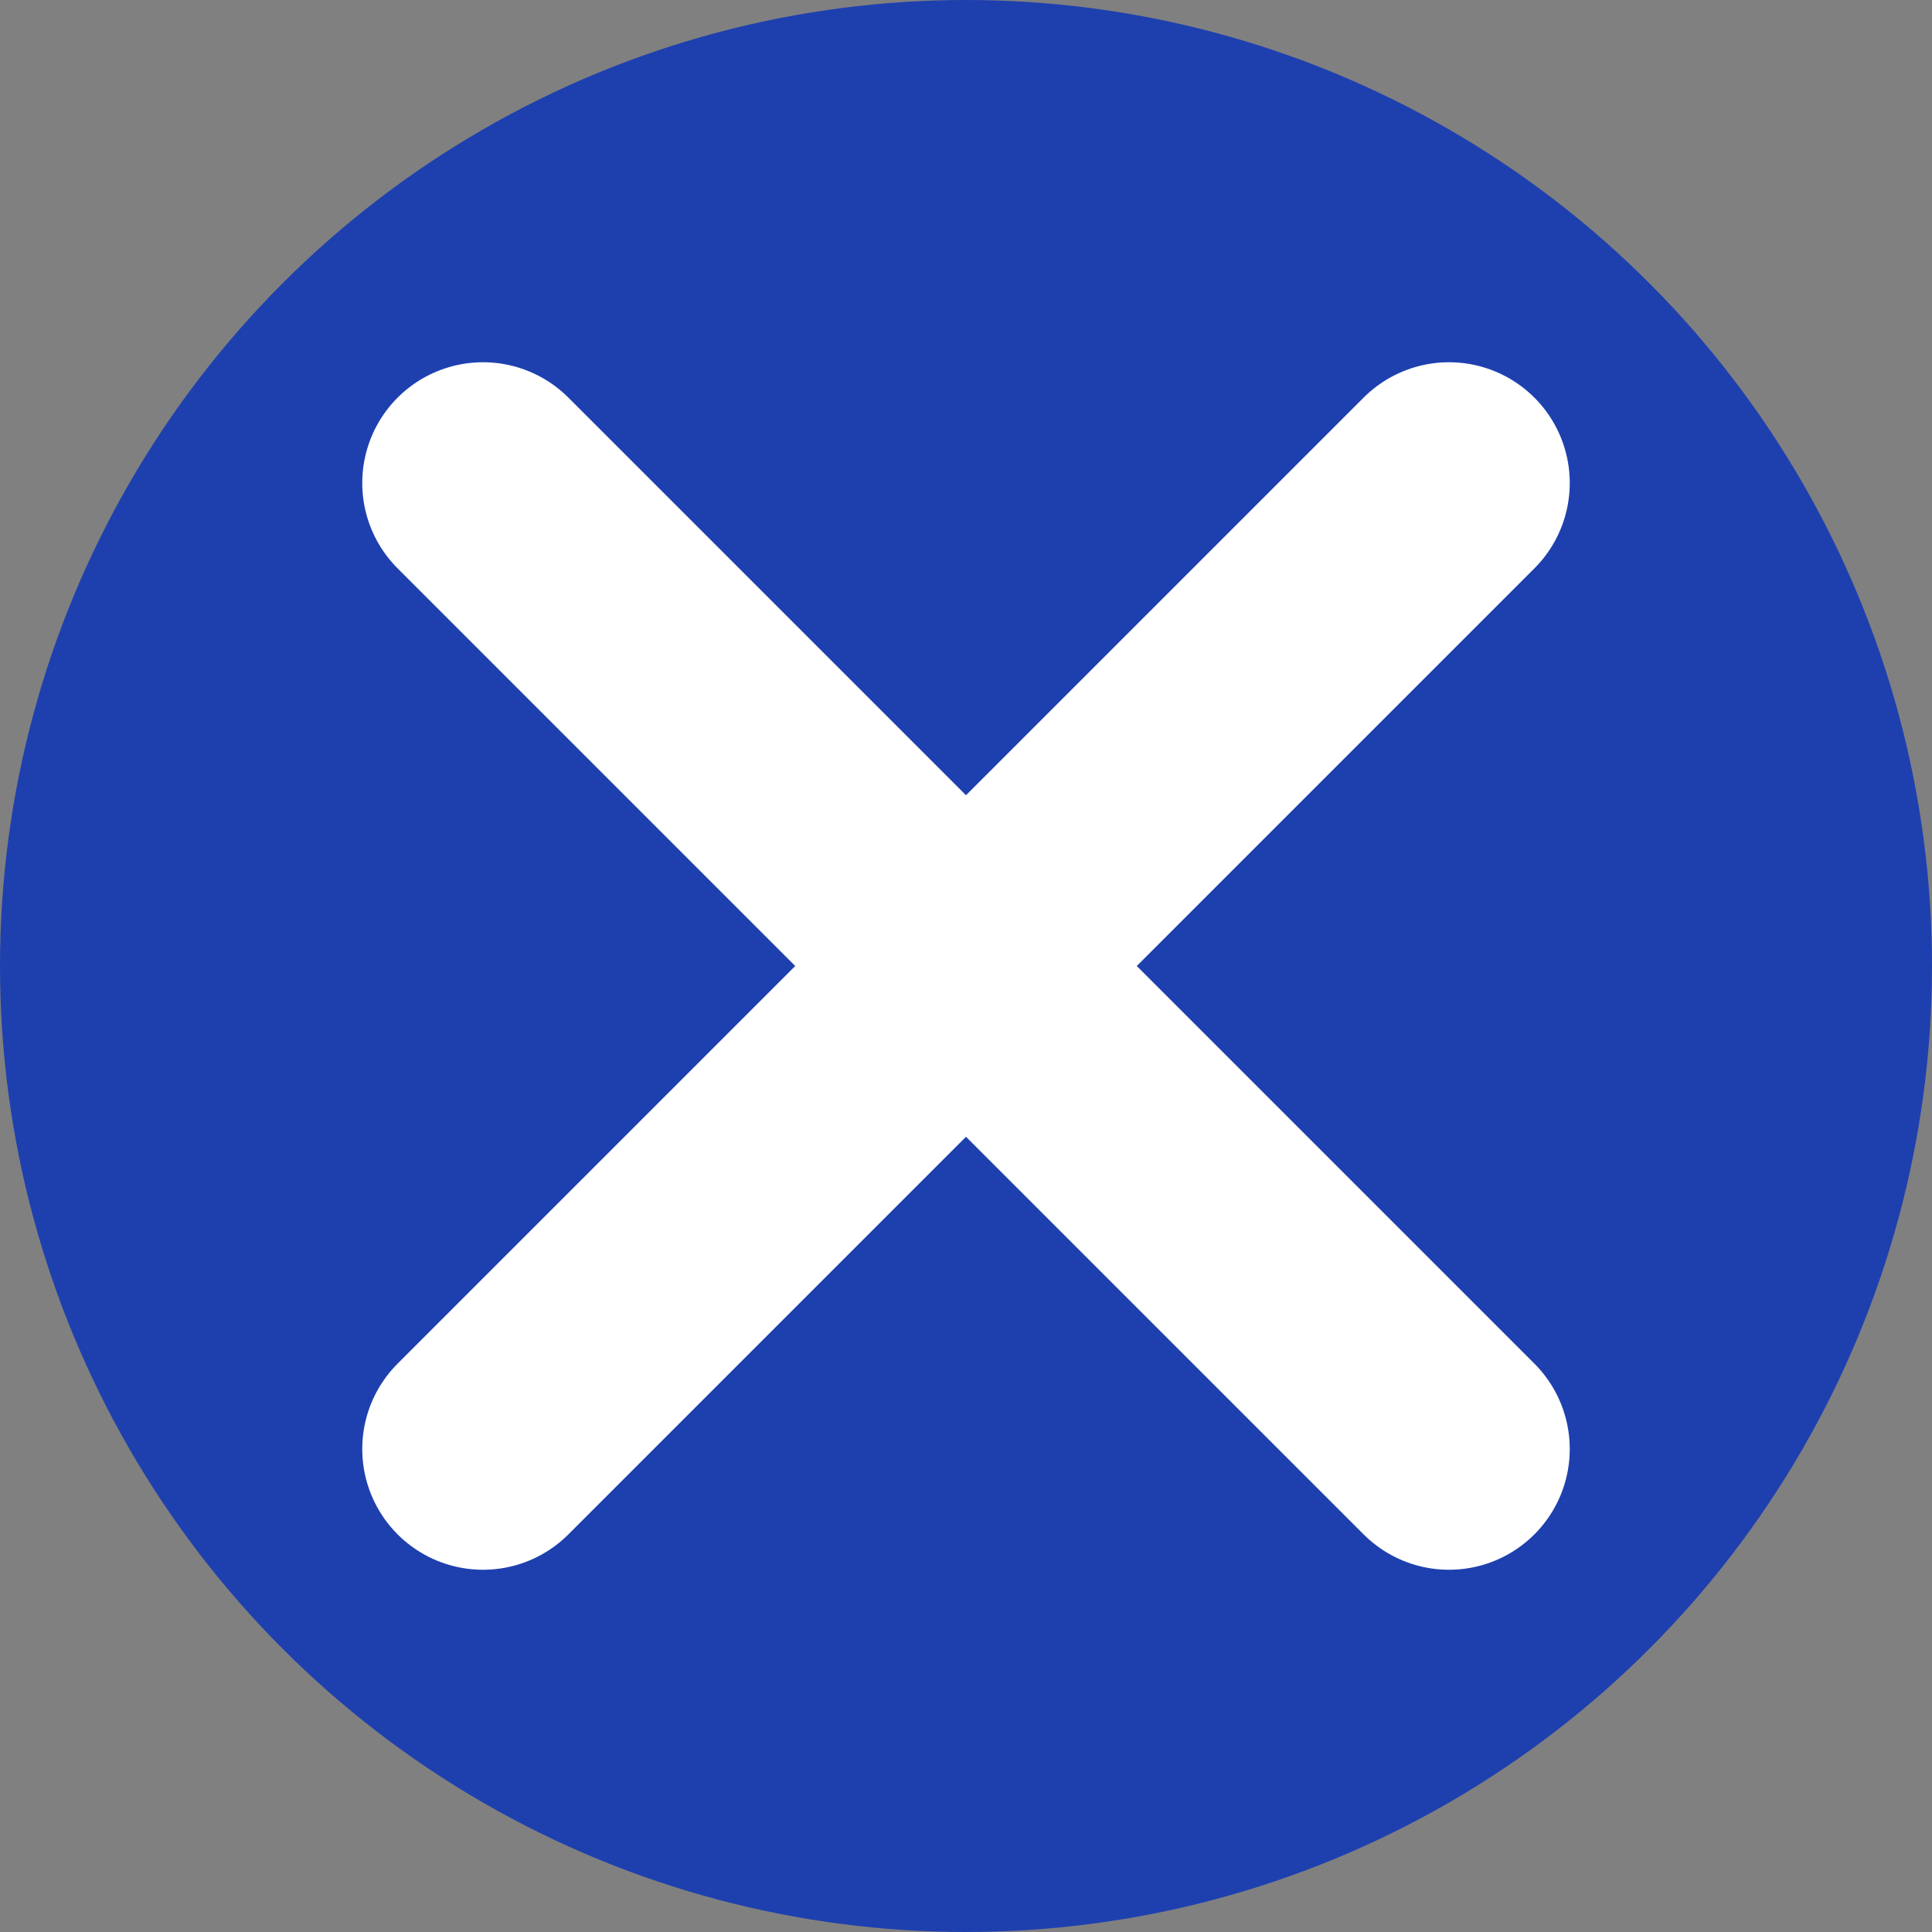
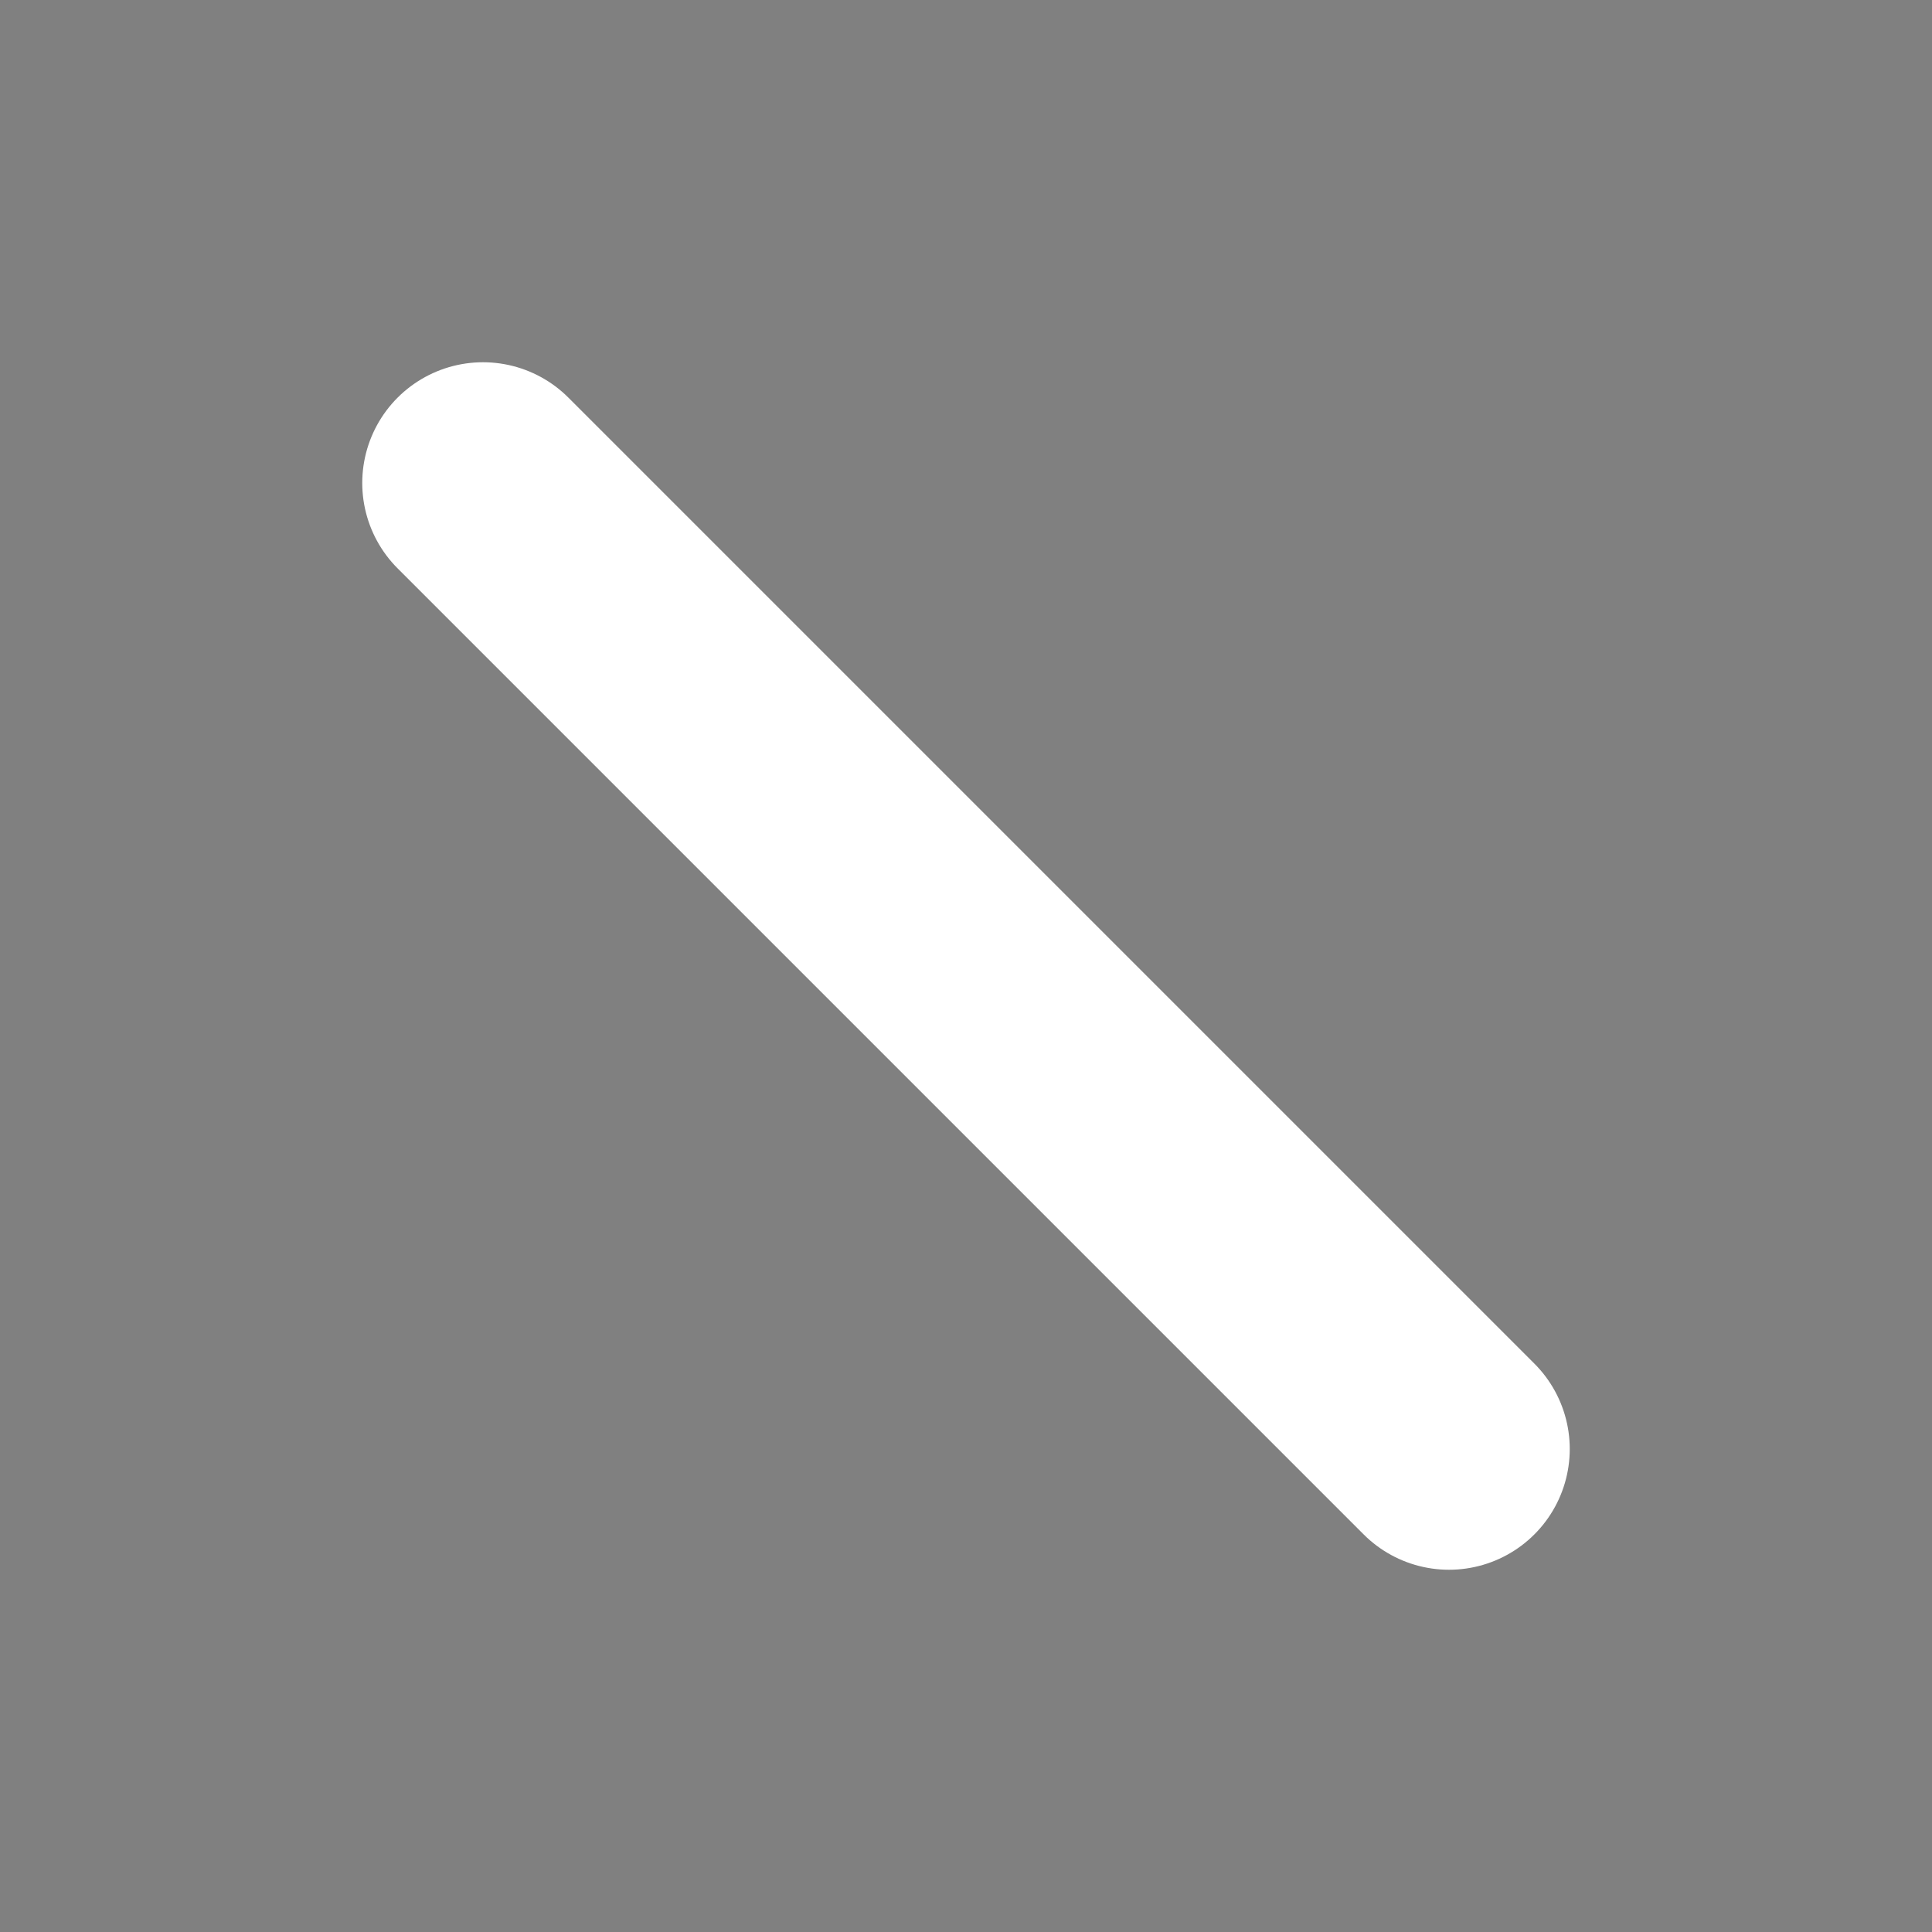
<svg xmlns="http://www.w3.org/2000/svg" width="32" height="32" viewBox="0 0 32 32" fill="none">
  <rect x="0" y="0" width="32" height="32" fill="#808080" stroke="none" />
-   <circle cx="16" cy="16" r="16" fill="#1E40AF" />
-   <path d="M8 8L24 24M24 8L8 24" stroke="white" stroke-width="4" stroke-linecap="round" stroke-linejoin="round" />
+   <path d="M8 8L24 24M24 8" stroke="white" stroke-width="4" stroke-linecap="round" stroke-linejoin="round" />
</svg>